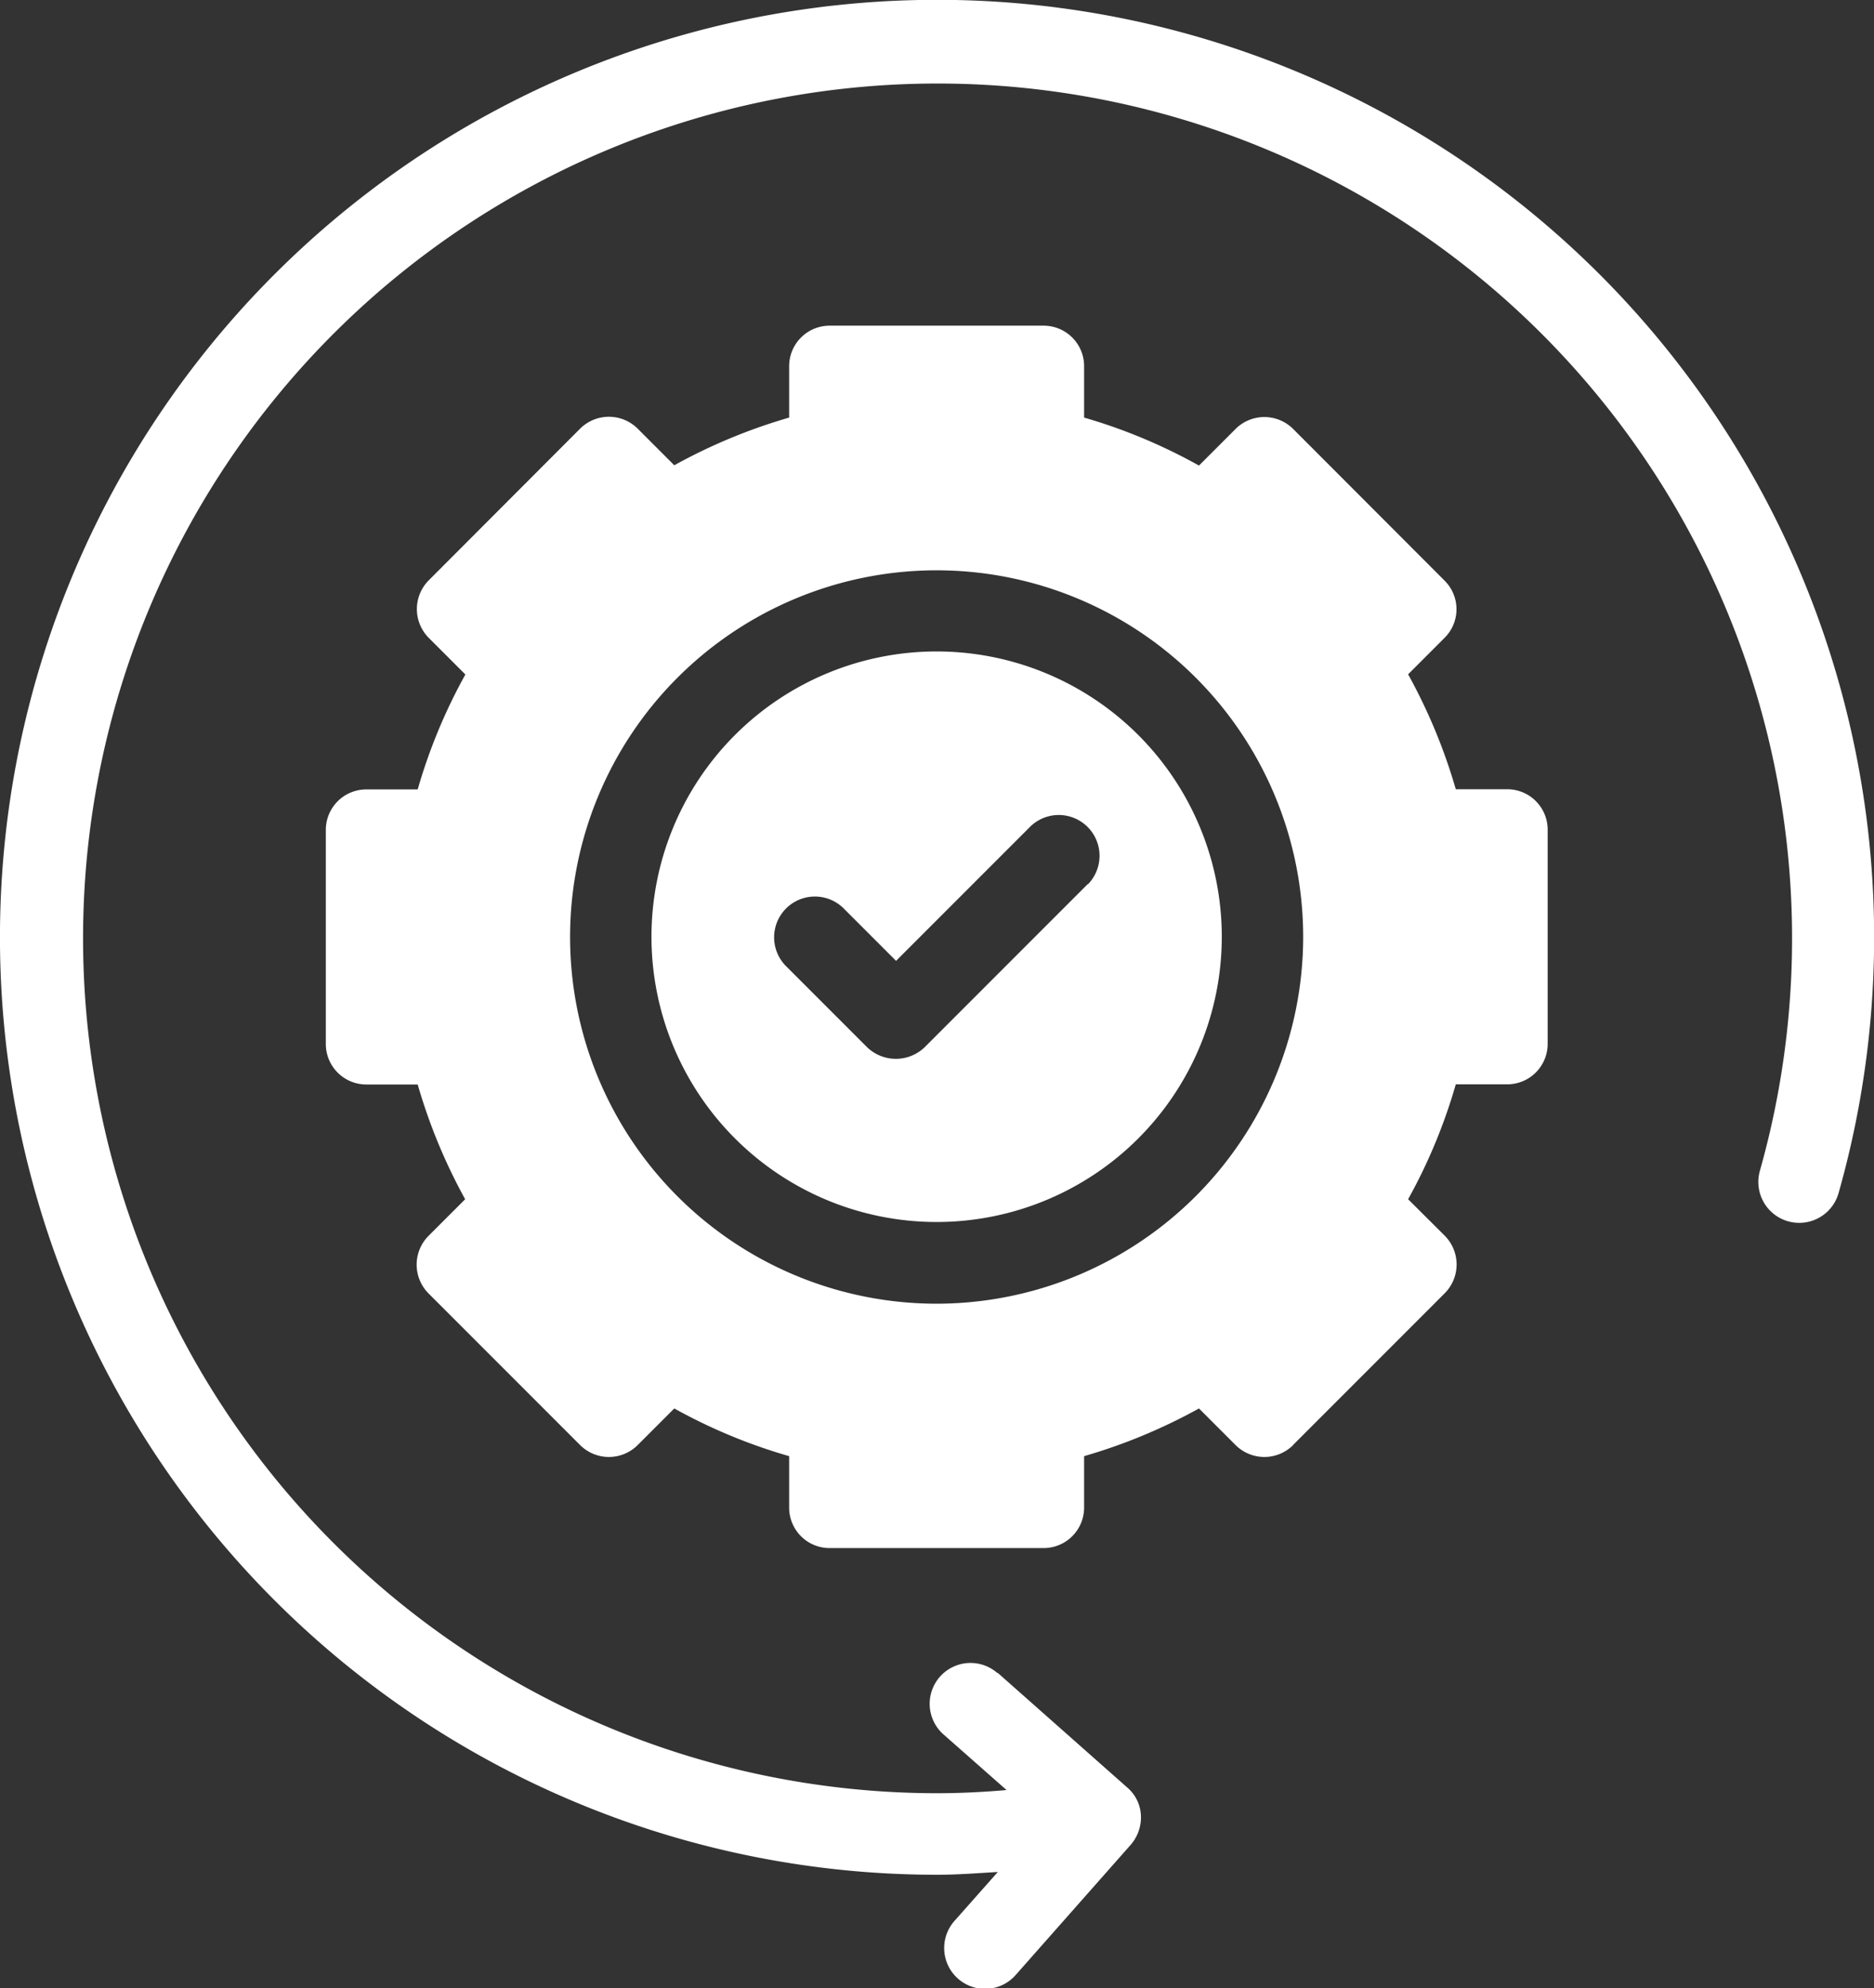
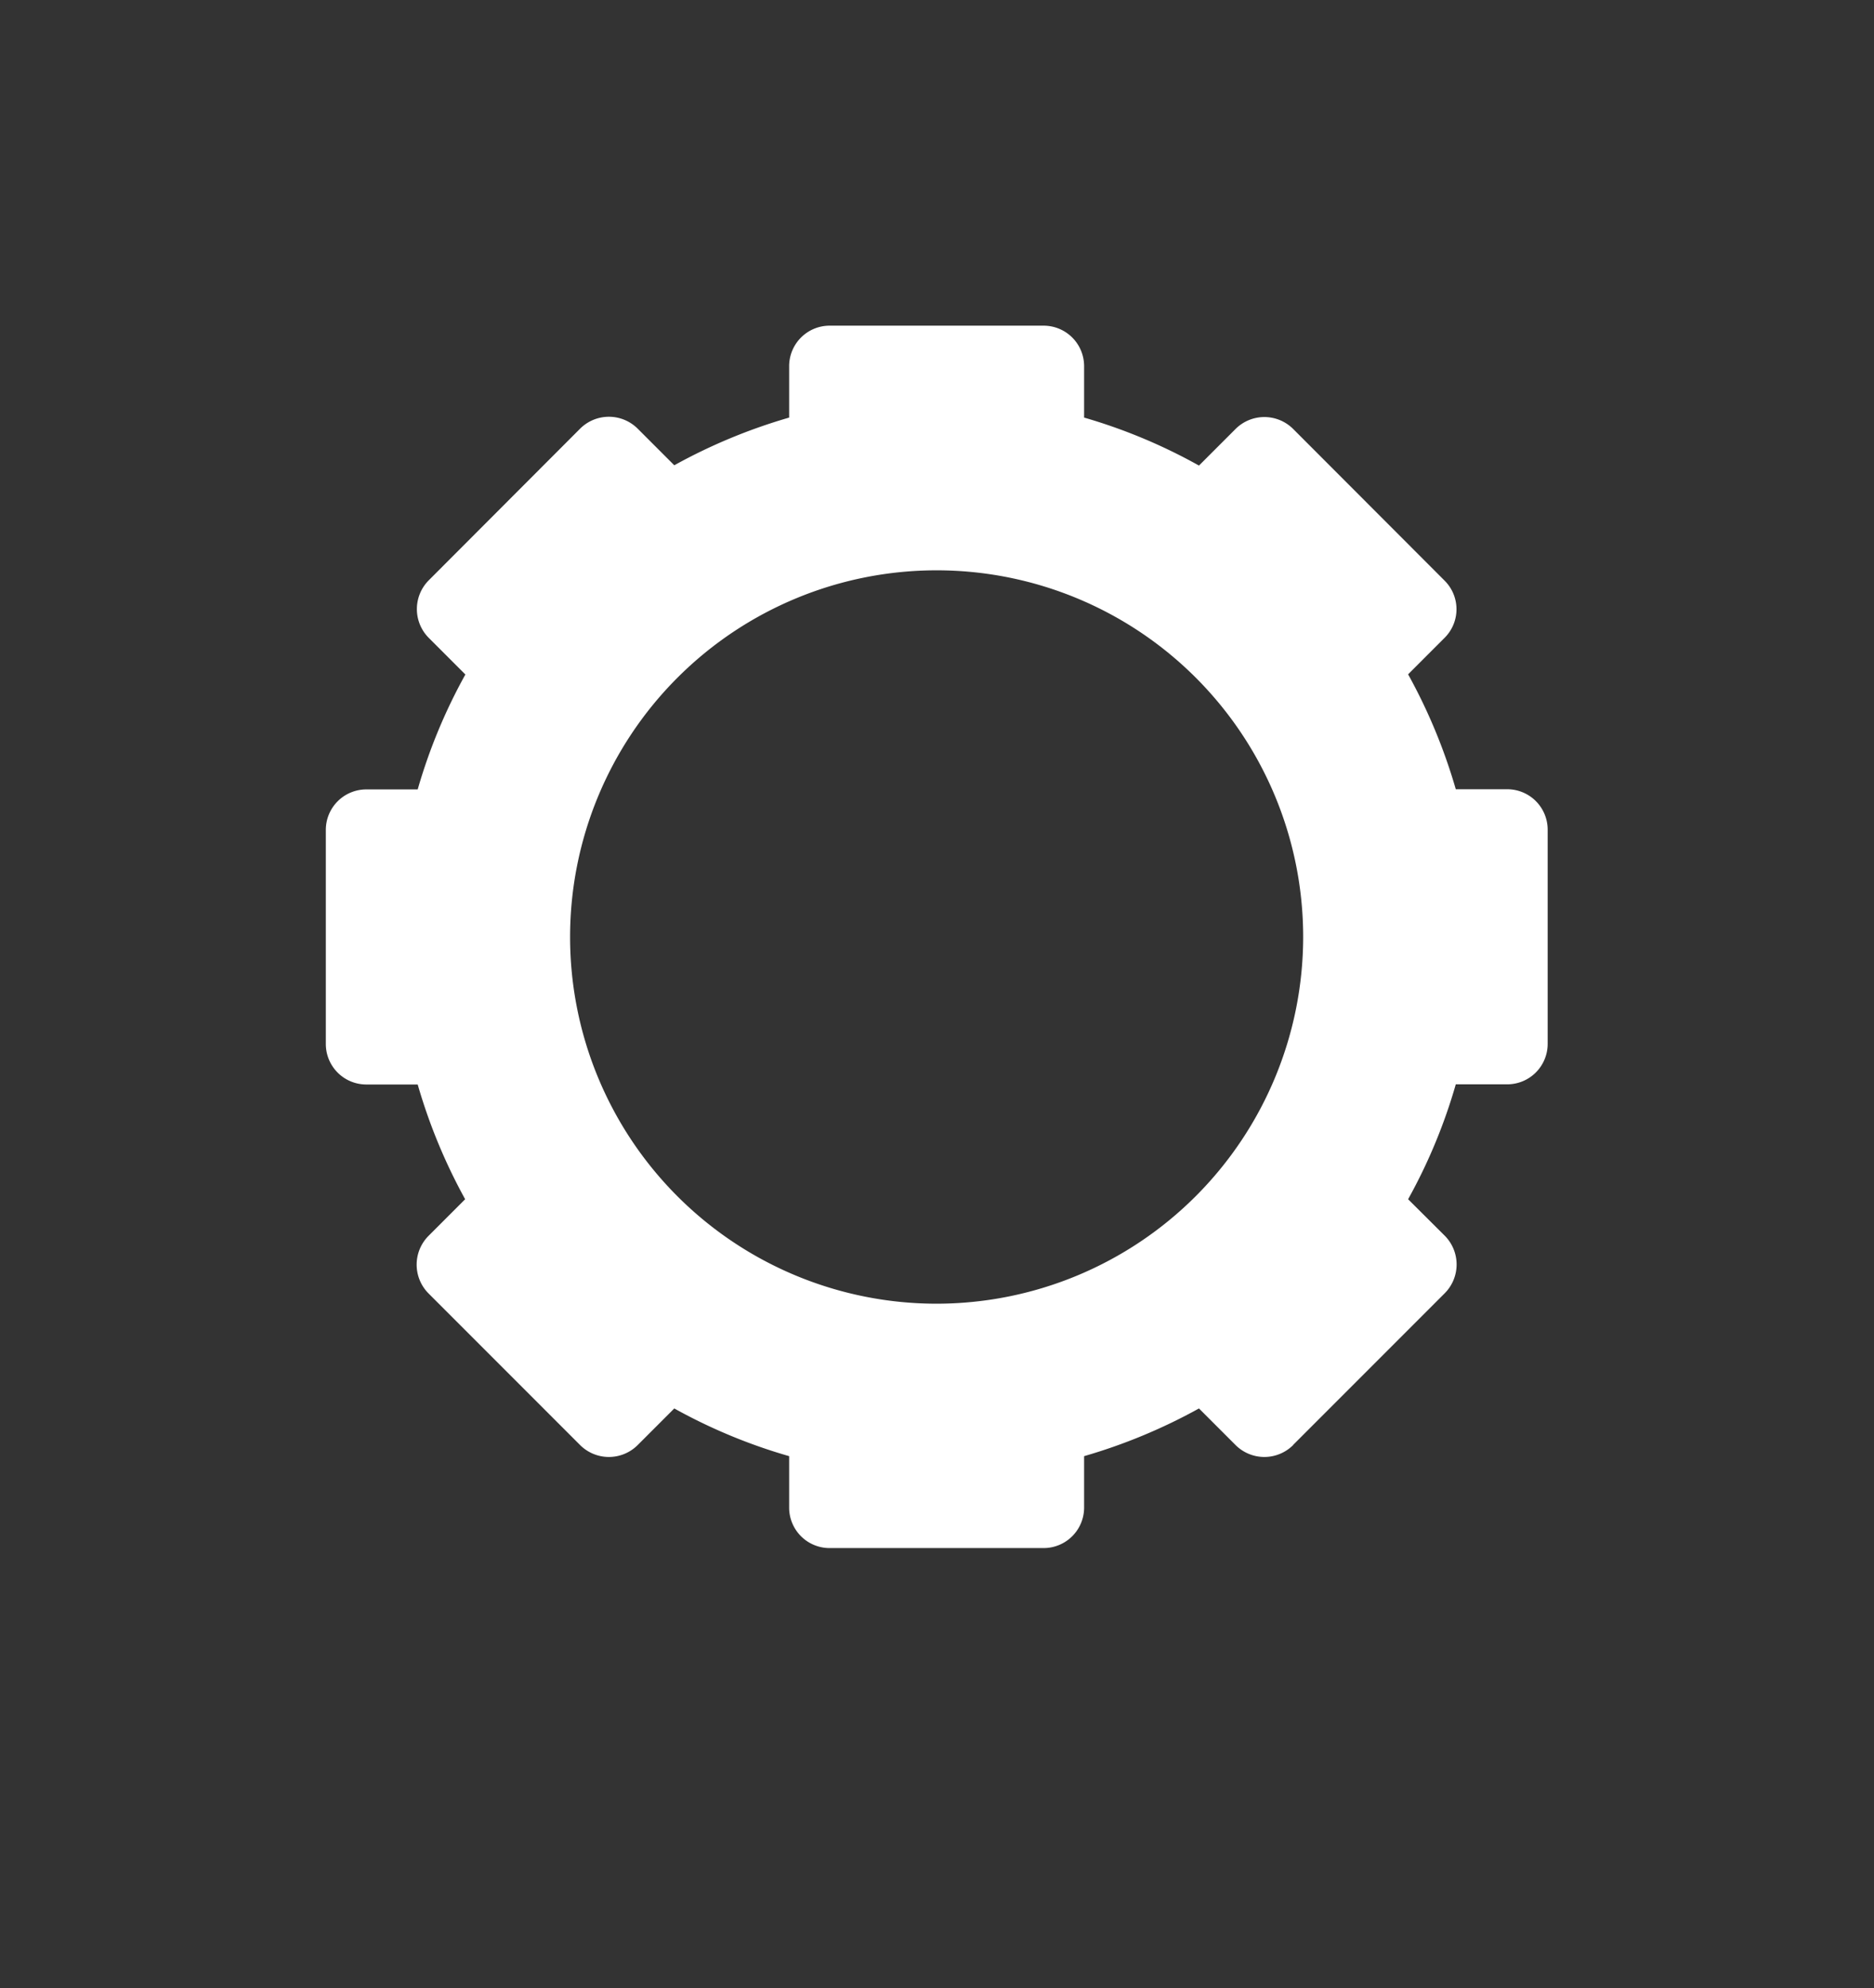
<svg xmlns="http://www.w3.org/2000/svg" width="32.859" height="34.848">
  <rect width="100%" height="100%" fill="#333333" stroke="none" />
  <g fill="#fff">
-     <path data-name="Path 654" d="M17.482 29.318a.716.716 0 0 0-.948 1.073l1.115.983c-.4.035-.809.056-1.227.056a14.983 14.983 0 1 1 14.436-10.909.717.717 0 0 0 1.38.39A16.431 16.431 0 1 0 16.43 32.859c.362 0 .711-.028 1.066-.049l-.753.85a.716.716 0 1 0 1.073.948l2.008-2.272a.732.732 0 0 0 .181-.516.684.684 0 0 0-.237-.488L17.5 29.325Z" />
-     <path data-name="Path 655" d="M16.423 11.418a5 5 0 1 0 5 5 5 5 0 0 0-5-5Zm2.649 4.078-2.858 2.858a.728.728 0 0 1-1.011 0l-1.429-1.429a.715.715 0 0 1 1.011-1.011l.927.927 2.356-2.356a.715.715 0 0 1 1.011 1.011Z" />
    <path data-name="Path 656" d="m22.675 25.324 2.656-2.656a.715.715 0 0 0 0-1.011l-.641-.638a9.6 9.6 0 0 0 .836-2.014h.9a.709.709 0 0 0 .711-.711v-3.75a.709.709 0 0 0-.711-.711h-.9a9.76 9.76 0 0 0-.836-2.014l.641-.641a.707.707 0 0 0 0-1l-2.656-2.659a.715.715 0 0 0-1.011 0l-.641.641a9.6 9.6 0 0 0-2.014-.841v-.9a.71.71 0 0 0-.711-.711h-3.75a.71.71 0 0 0-.711.711v.9a9.759 9.759 0 0 0-2.014.836l-.641-.641a.715.715 0 0 0-1.011 0L7.519 10.17a.715.715 0 0 0 0 1.011l.641.641a9.6 9.6 0 0 0-.836 2.014h-.9a.71.71 0 0 0-.711.711v3.75a.71.71 0 0 0 .711.711h.9a9.759 9.759 0 0 0 .832 2.011l-.641.641a.715.715 0 0 0 0 1.011l2.656 2.656a.715.715 0 0 0 1.011 0l.641-.641a9.6 9.6 0 0 0 2.014.836v.9a.709.709 0 0 0 .711.711h3.75a.71.71 0 0 0 .711-.711v-.9a9.759 9.759 0 0 0 2.014-.836l.641.641a.715.715 0 0 0 1.011 0Zm-6.256-2.474a6.427 6.427 0 1 1 6.431-6.431 6.433 6.433 0 0 1-6.431 6.431Z" />
  </g>
</svg>